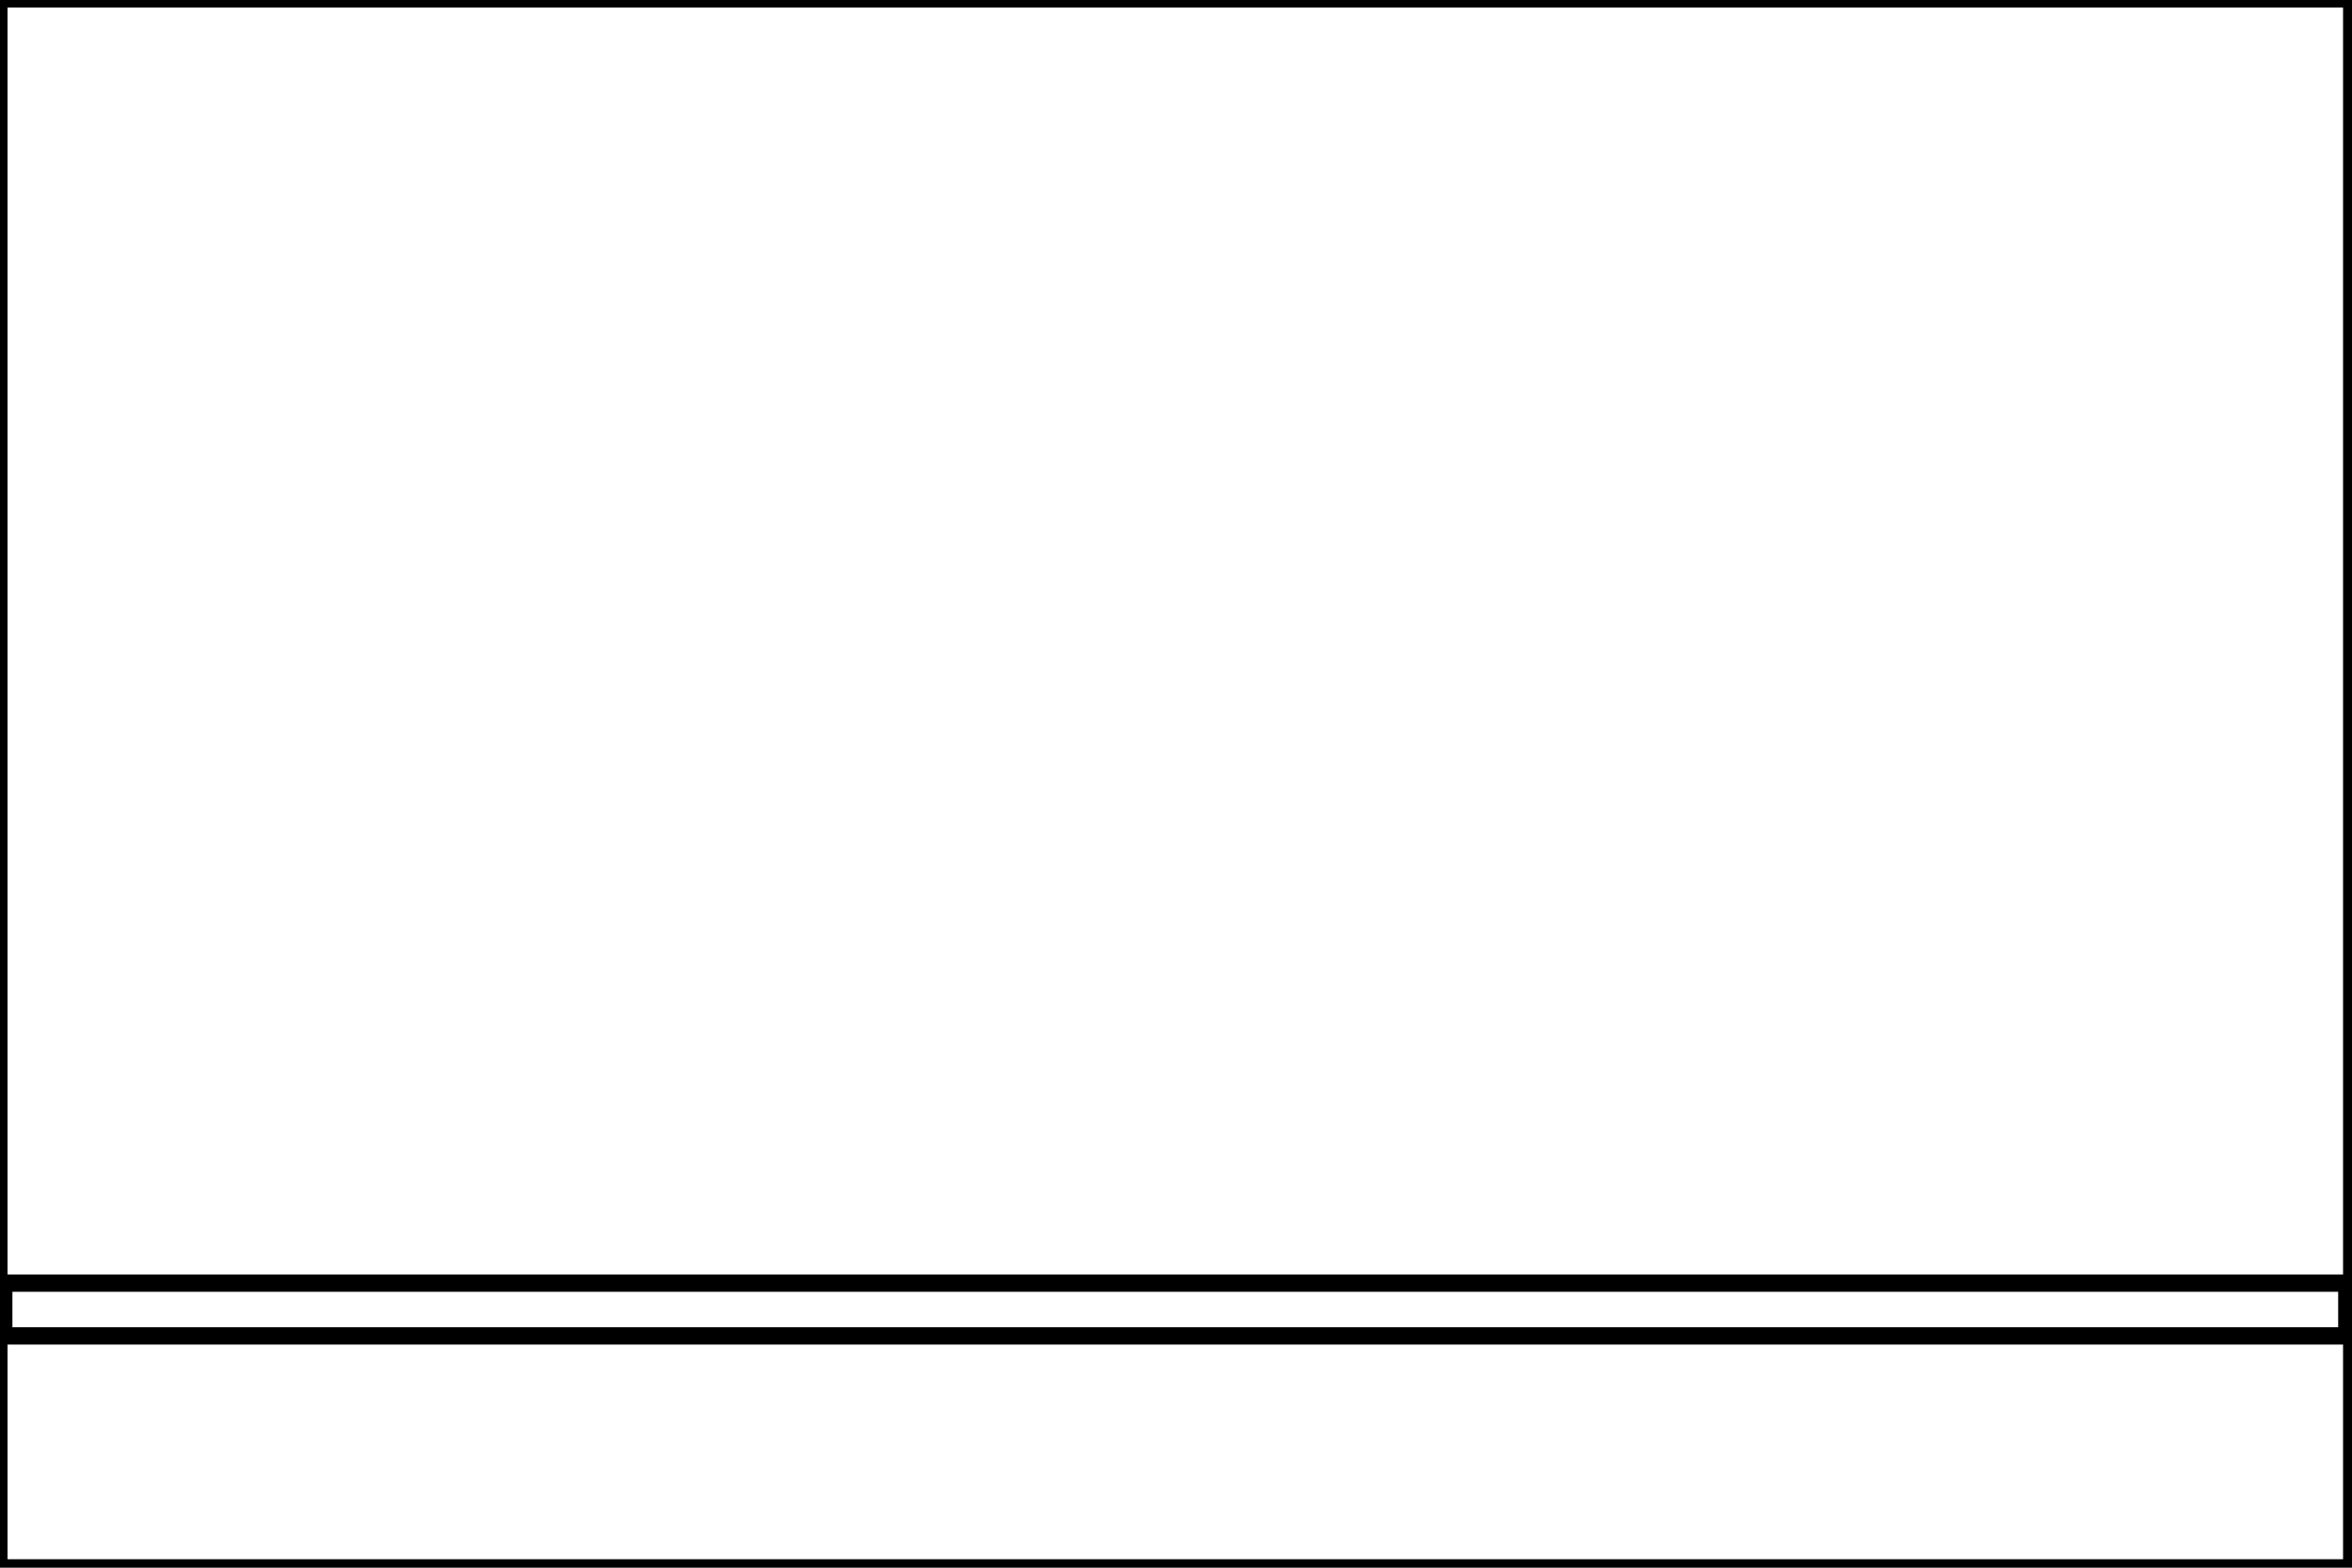
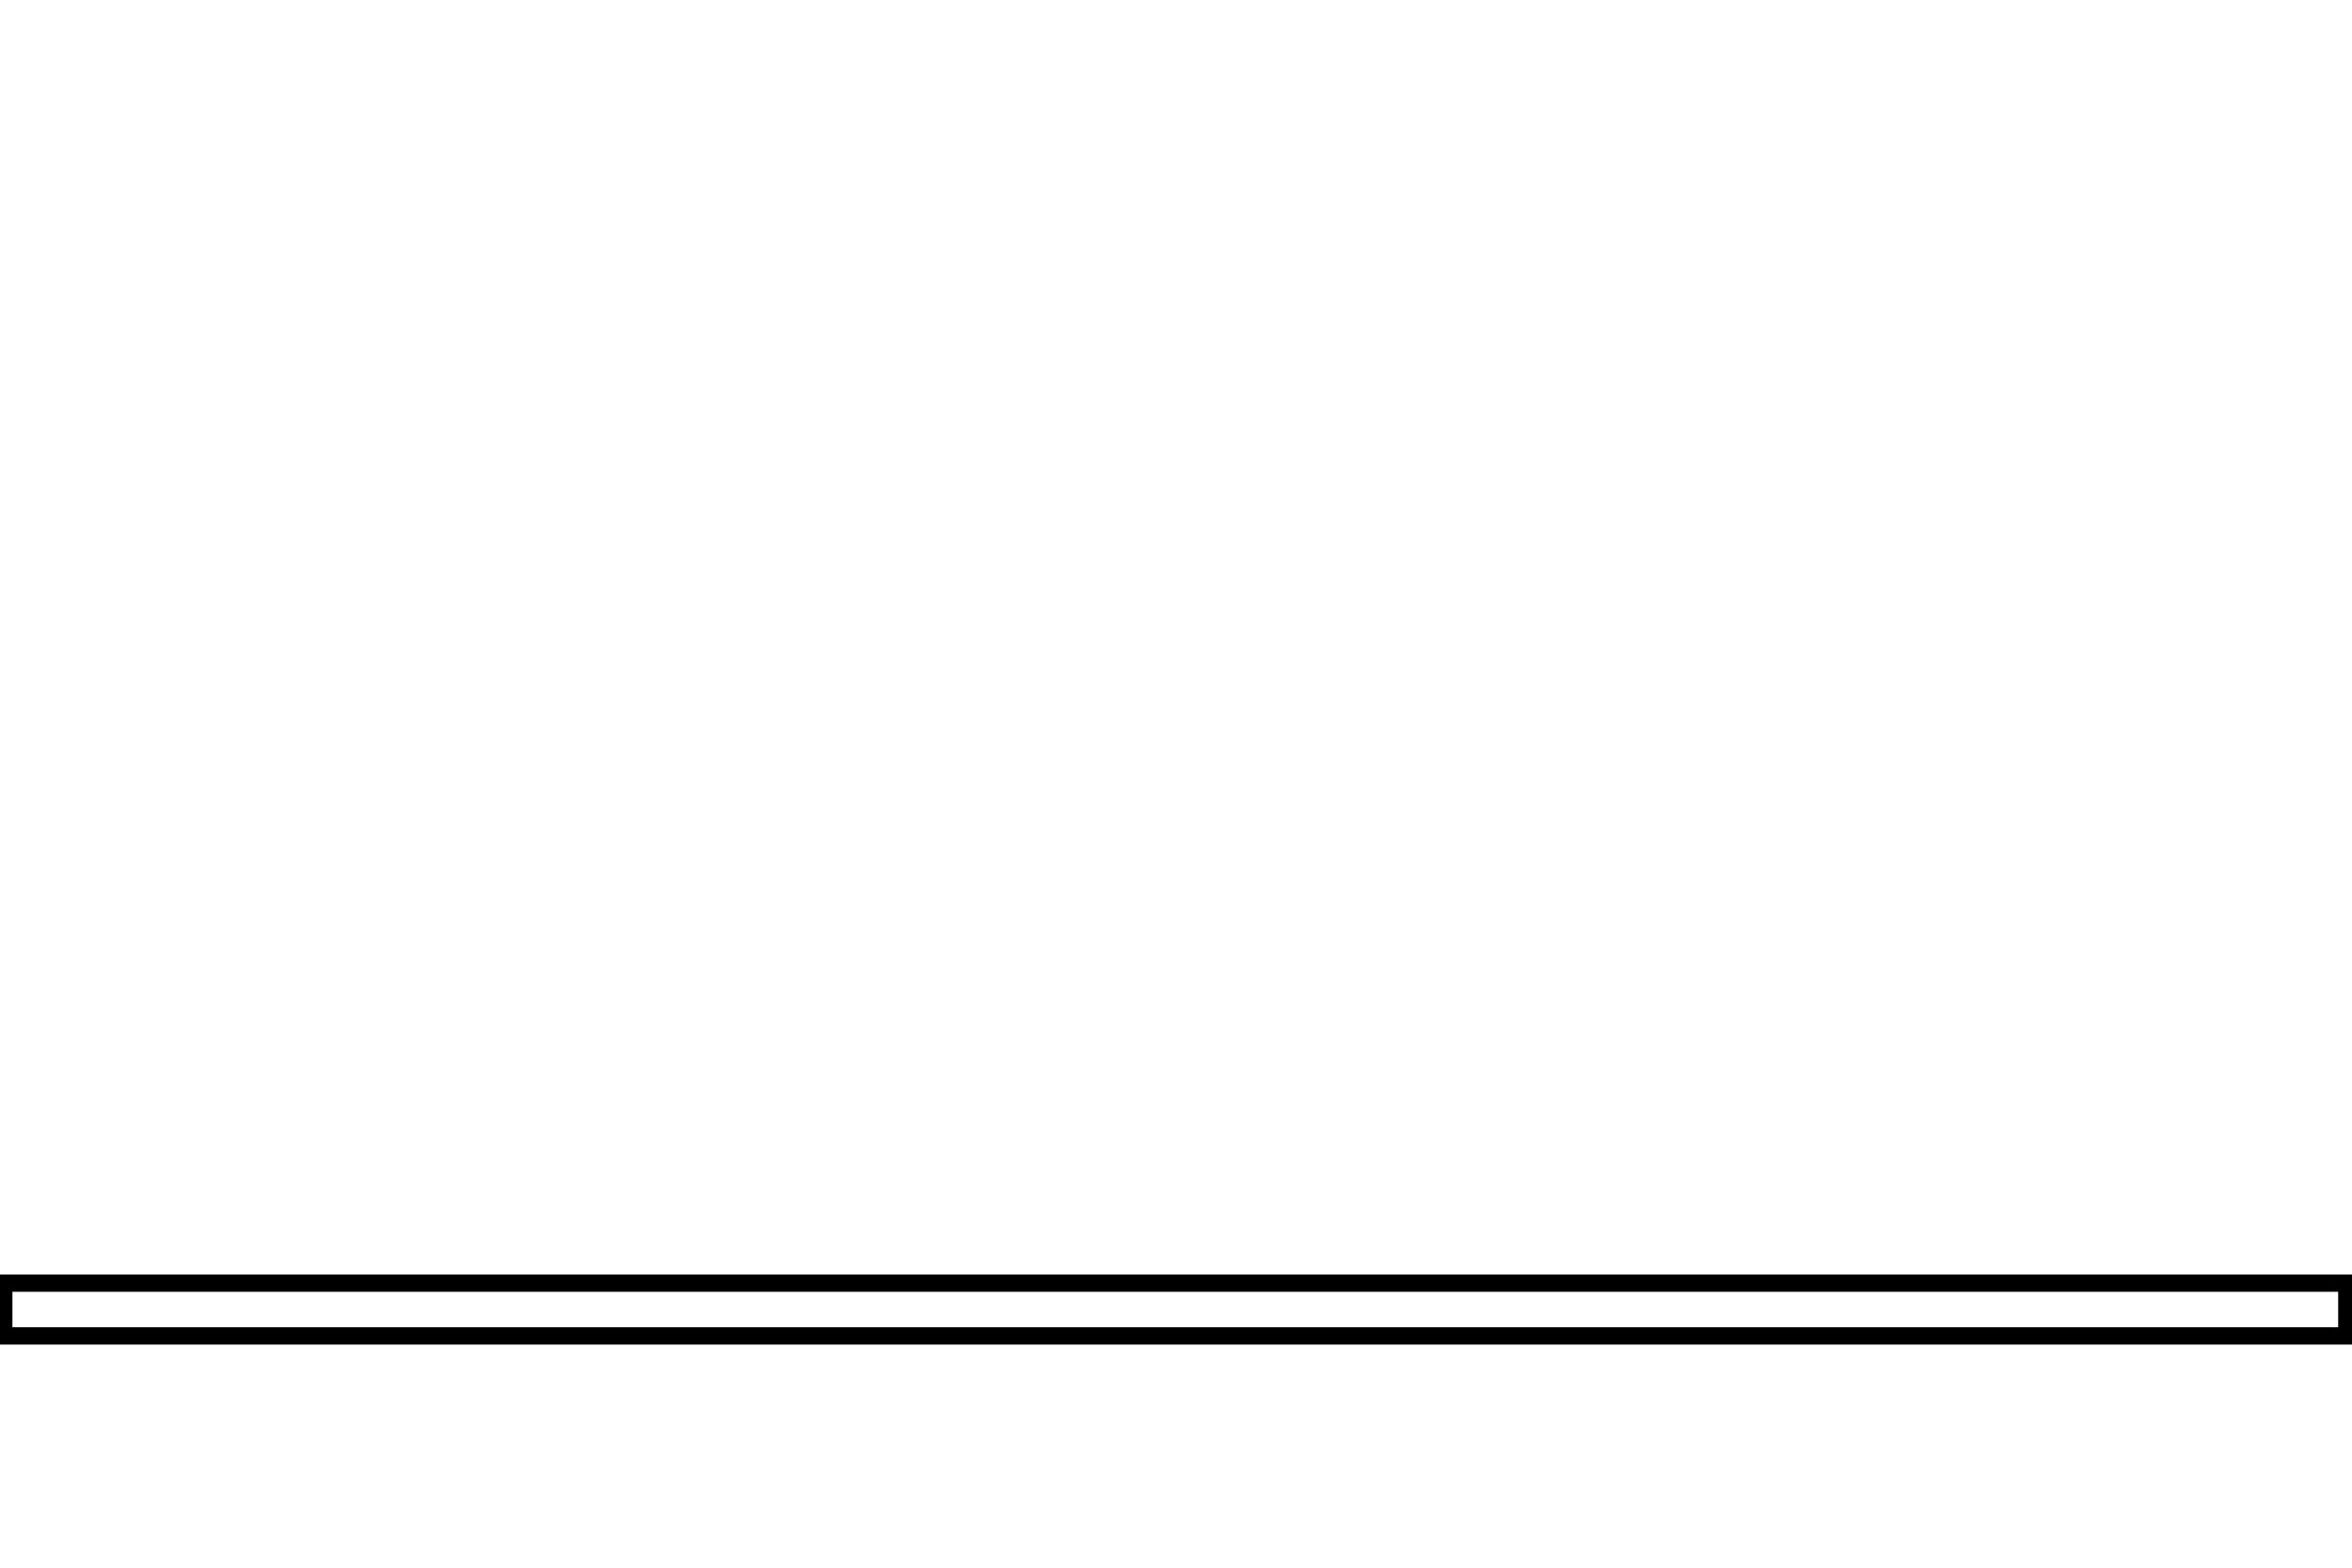
<svg xmlns="http://www.w3.org/2000/svg" viewBox="0 0 468 312" width="468" height="312">
  <style>
		tspan { white-space:pre }
		.shp0 { fill: #000000 } 
	</style>
  <g id="Layer">
    <g id="Layer">
		</g>
  </g>
  <g id="Layer">
    <path id="Layer" fill-rule="evenodd" class="shp0" d="M-0.97 267.59L-0.97 253.65L468.69 253.65L468.69 267.59L-0.97 267.59ZM2.47 264.15L465.25 264.15L465.25 257.09L2.47 257.09L2.47 264.15Z" />
  </g>
  <g id="Layer">
-     <path id="Layer" fill-rule="evenodd" class="shp0" d="M469.22 313.31L-1.5 313.31L-1.5 -1.5L469.22 -1.5L469.22 313.31ZM1.5 310.31L466.22 310.31L466.22 1.5L1.5 1.5L1.5 310.31Z" />
-   </g>
+     </g>
</svg>